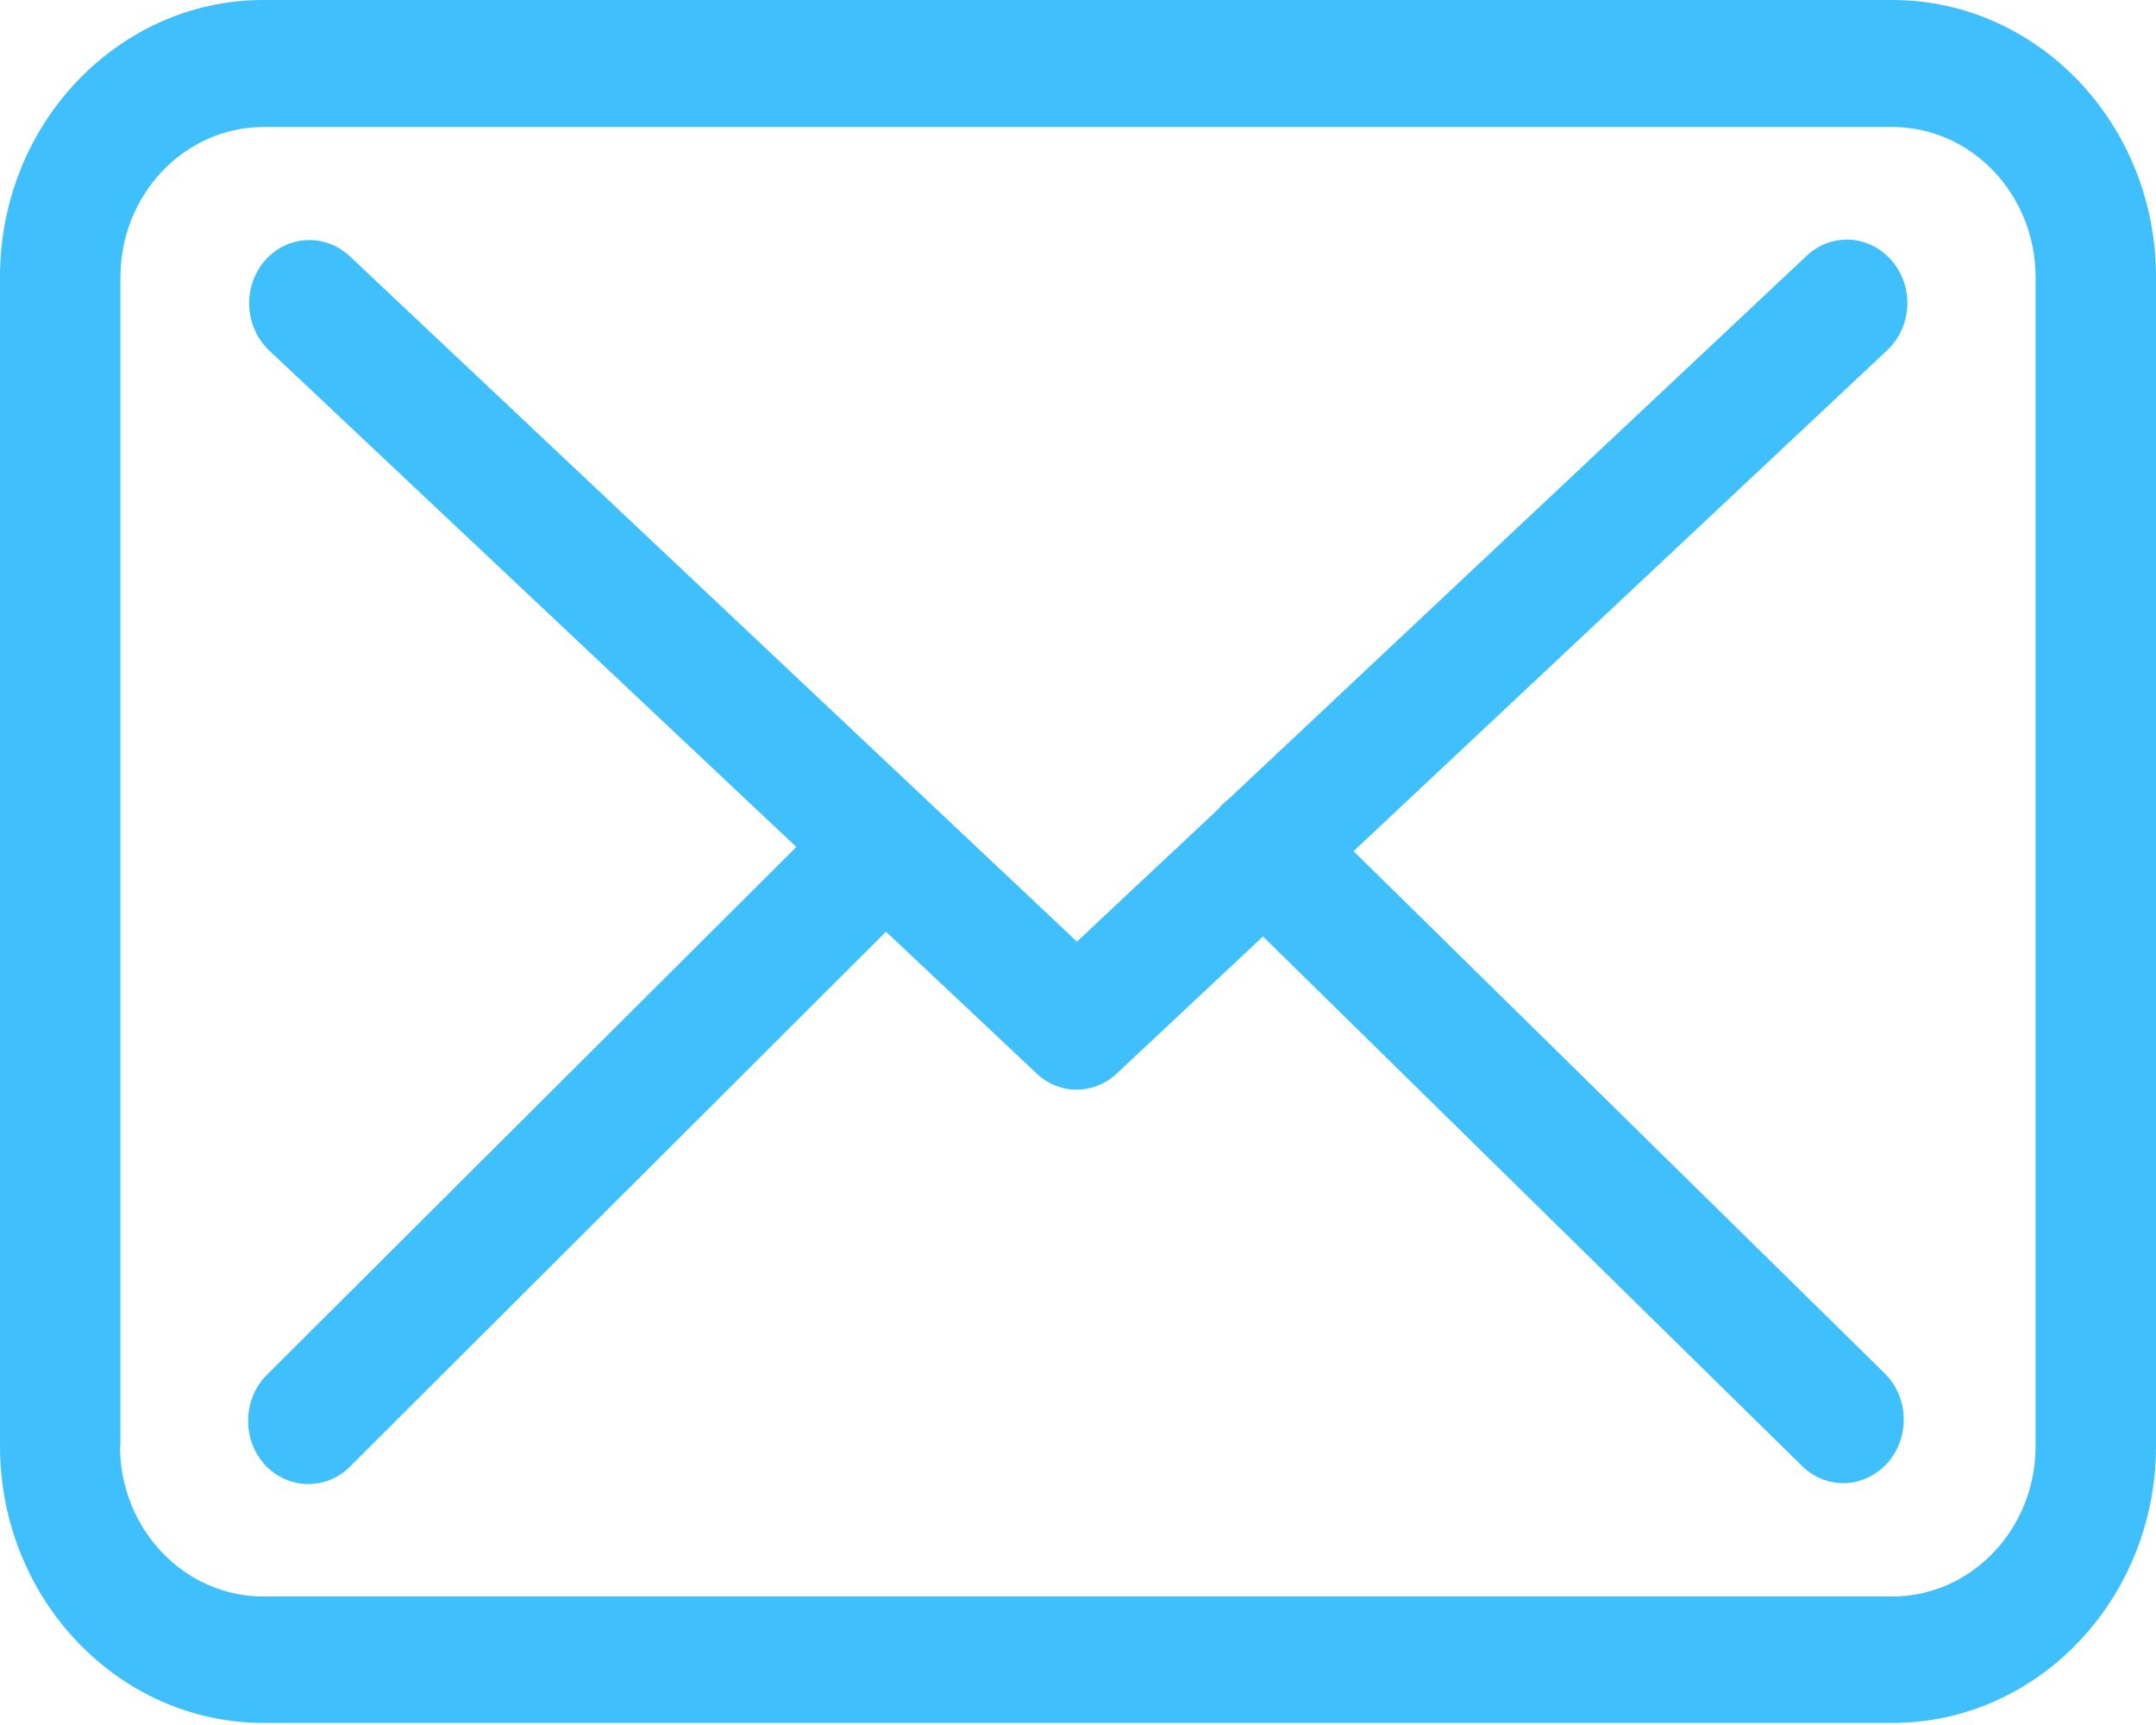
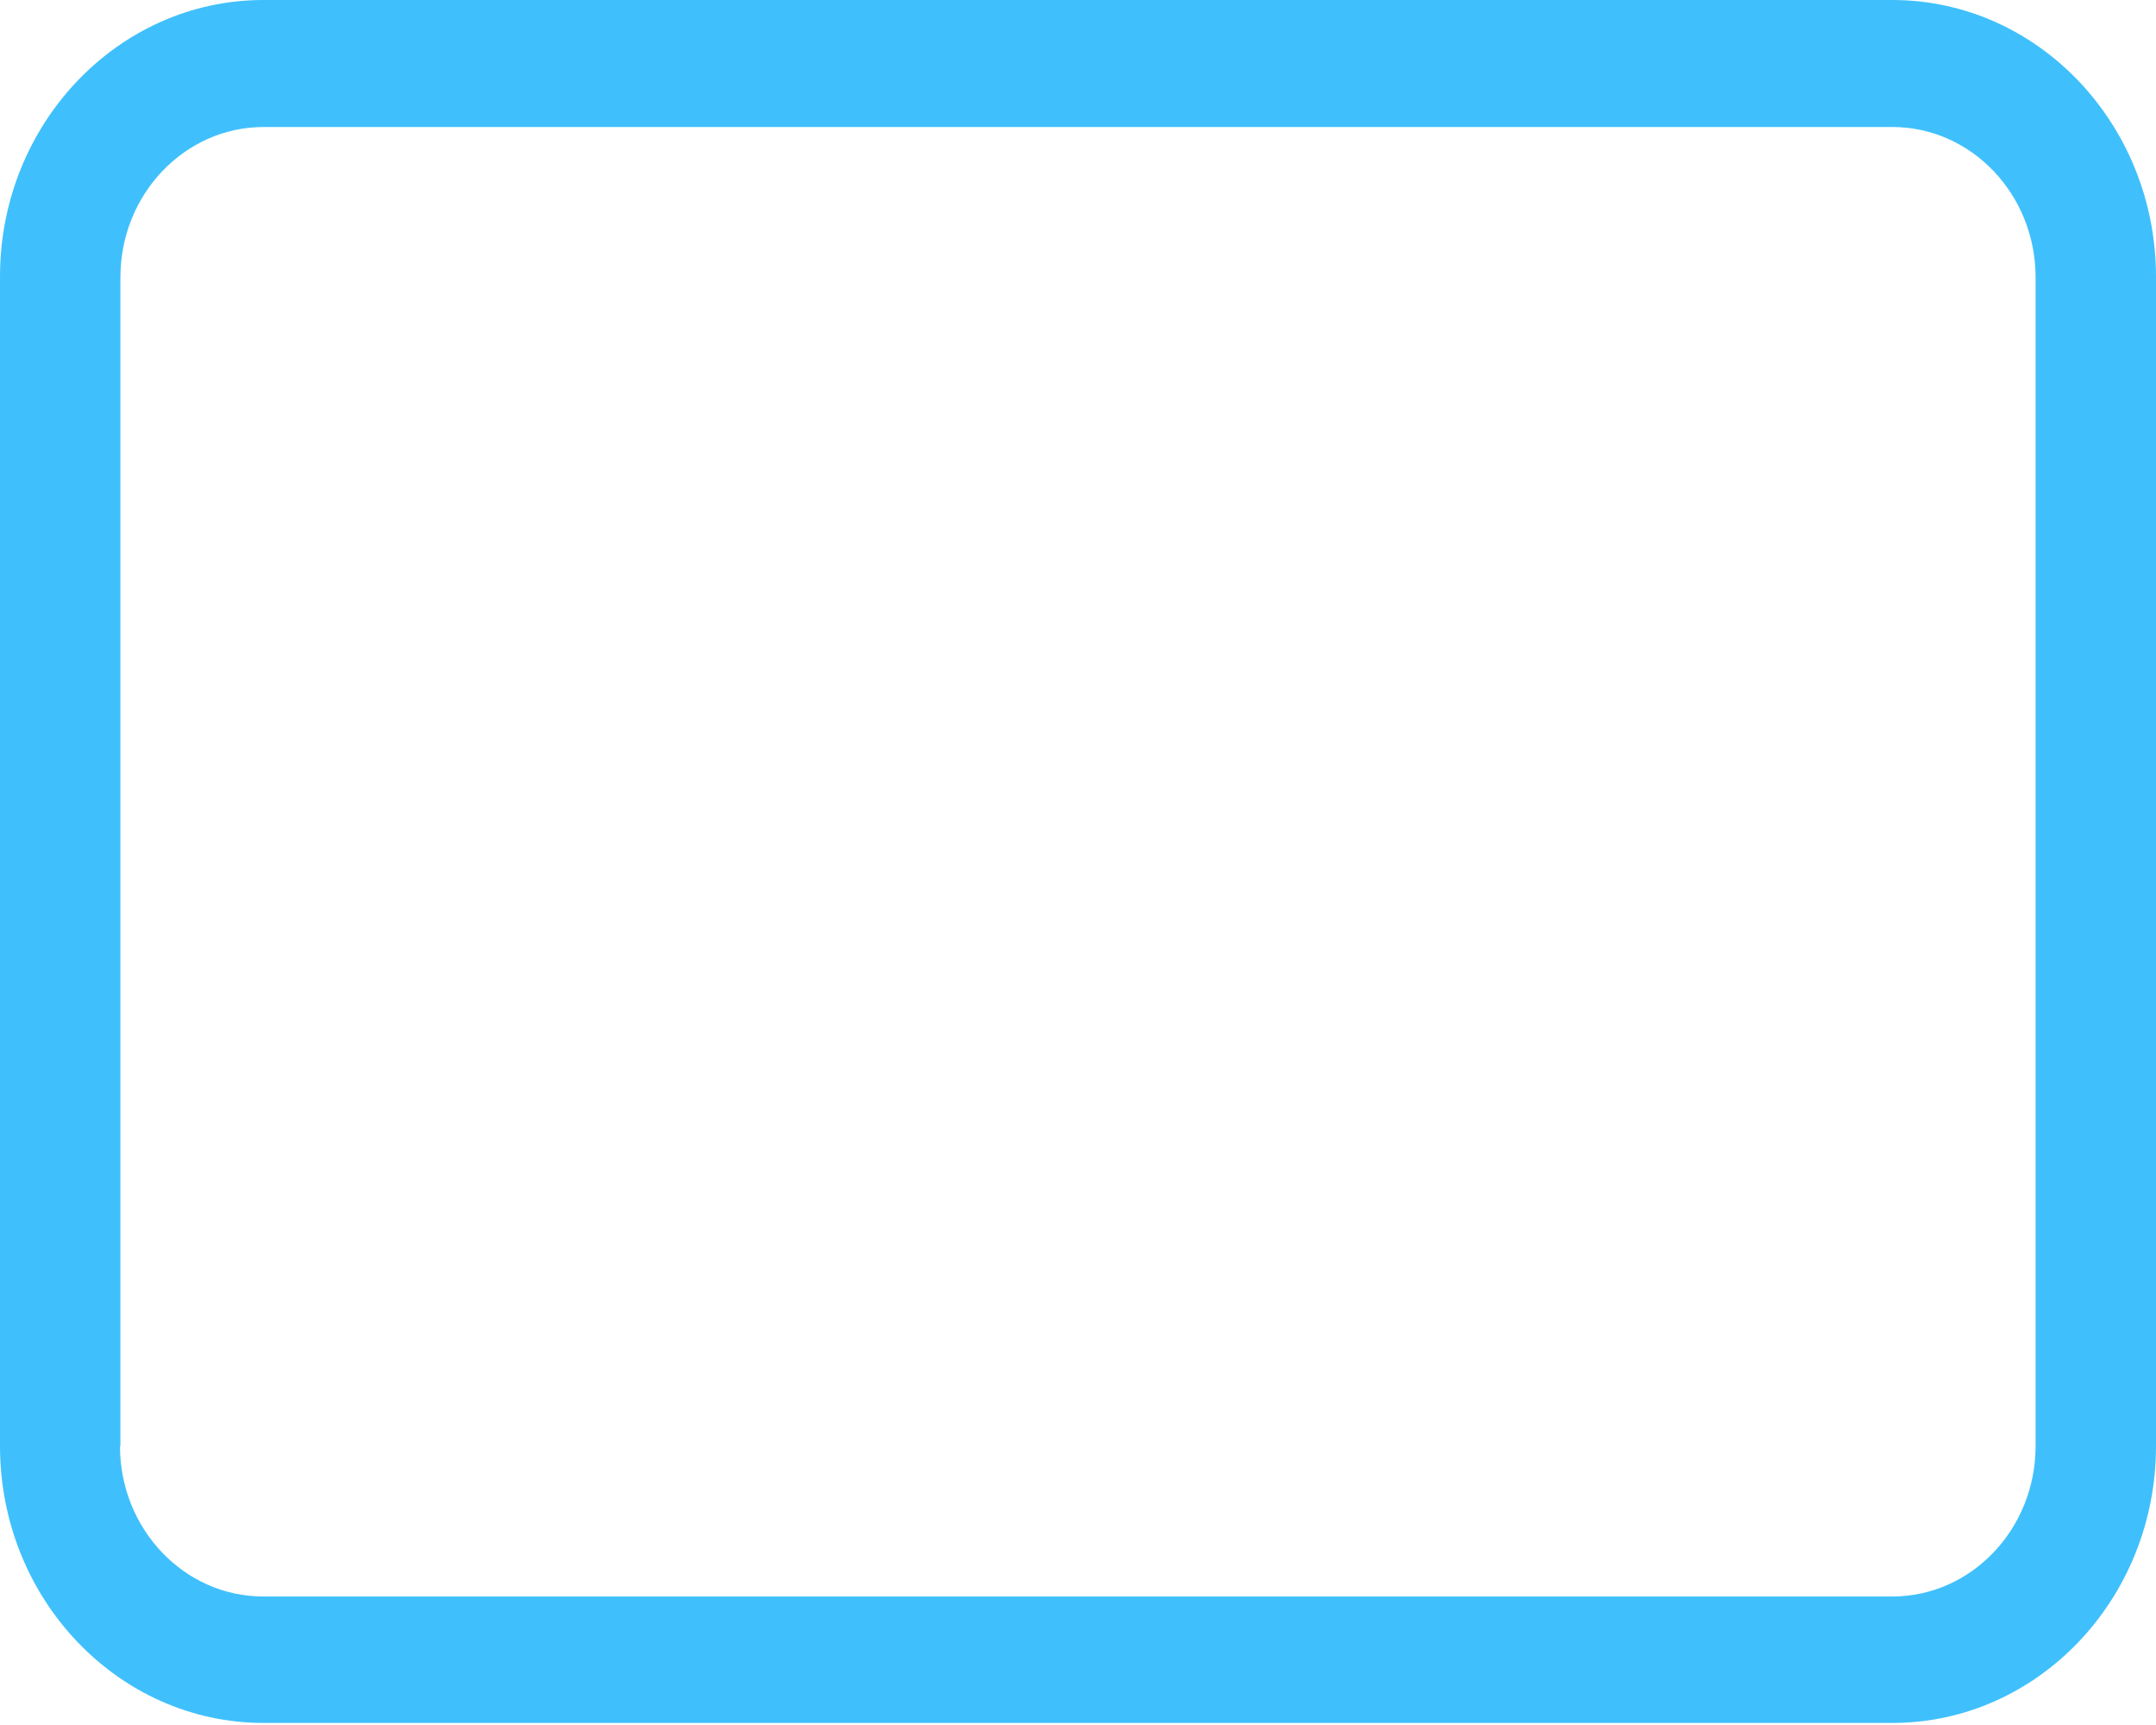
<svg xmlns="http://www.w3.org/2000/svg" width="20" height="16" viewBox="0 0 20 16" fill="none">
  <path d="M2.442 0H17.554C18.903 0 20 1.151 20 2.568V13.413C20 14.83 18.903 15.981 17.554 15.981H2.446C1.097 15.981 2.86102e-05 14.83 2.86102e-05 13.413V2.572C-0.004 1.156 1.093 0 2.442 0ZM1.113 13.413C1.113 14.182 1.709 14.808 2.442 14.808H17.554C18.287 14.808 18.883 14.182 18.883 13.413V2.572C18.883 1.803 18.287 1.178 17.554 1.178H2.446C1.713 1.178 1.117 1.803 1.117 2.572V13.413H1.113Z" fill="#3FC0FC" />
-   <path d="M7.387 7.856L2.496 3.25C2.268 3.033 2.248 2.664 2.454 2.42C2.661 2.181 3.013 2.16 3.245 2.377L9.99 8.734L11.306 7.5C11.31 7.495 11.314 7.491 11.314 7.487C11.343 7.456 11.372 7.43 11.405 7.404L16.76 2.372C16.992 2.155 17.344 2.177 17.551 2.42C17.758 2.664 17.737 3.033 17.505 3.25L12.556 7.895L17.485 12.74C17.708 12.961 17.72 13.331 17.509 13.57C17.398 13.691 17.249 13.757 17.1 13.757C16.963 13.757 16.826 13.704 16.719 13.6L11.716 8.686L10.358 9.959C10.251 10.059 10.118 10.107 9.986 10.107C9.854 10.107 9.717 10.055 9.614 9.955L8.219 8.642L3.245 13.605C3.137 13.713 2.997 13.765 2.86 13.765C2.711 13.765 2.566 13.704 2.454 13.583C2.243 13.348 2.252 12.975 2.475 12.753L7.387 7.856Z" fill="#3FC0FC" />
</svg>